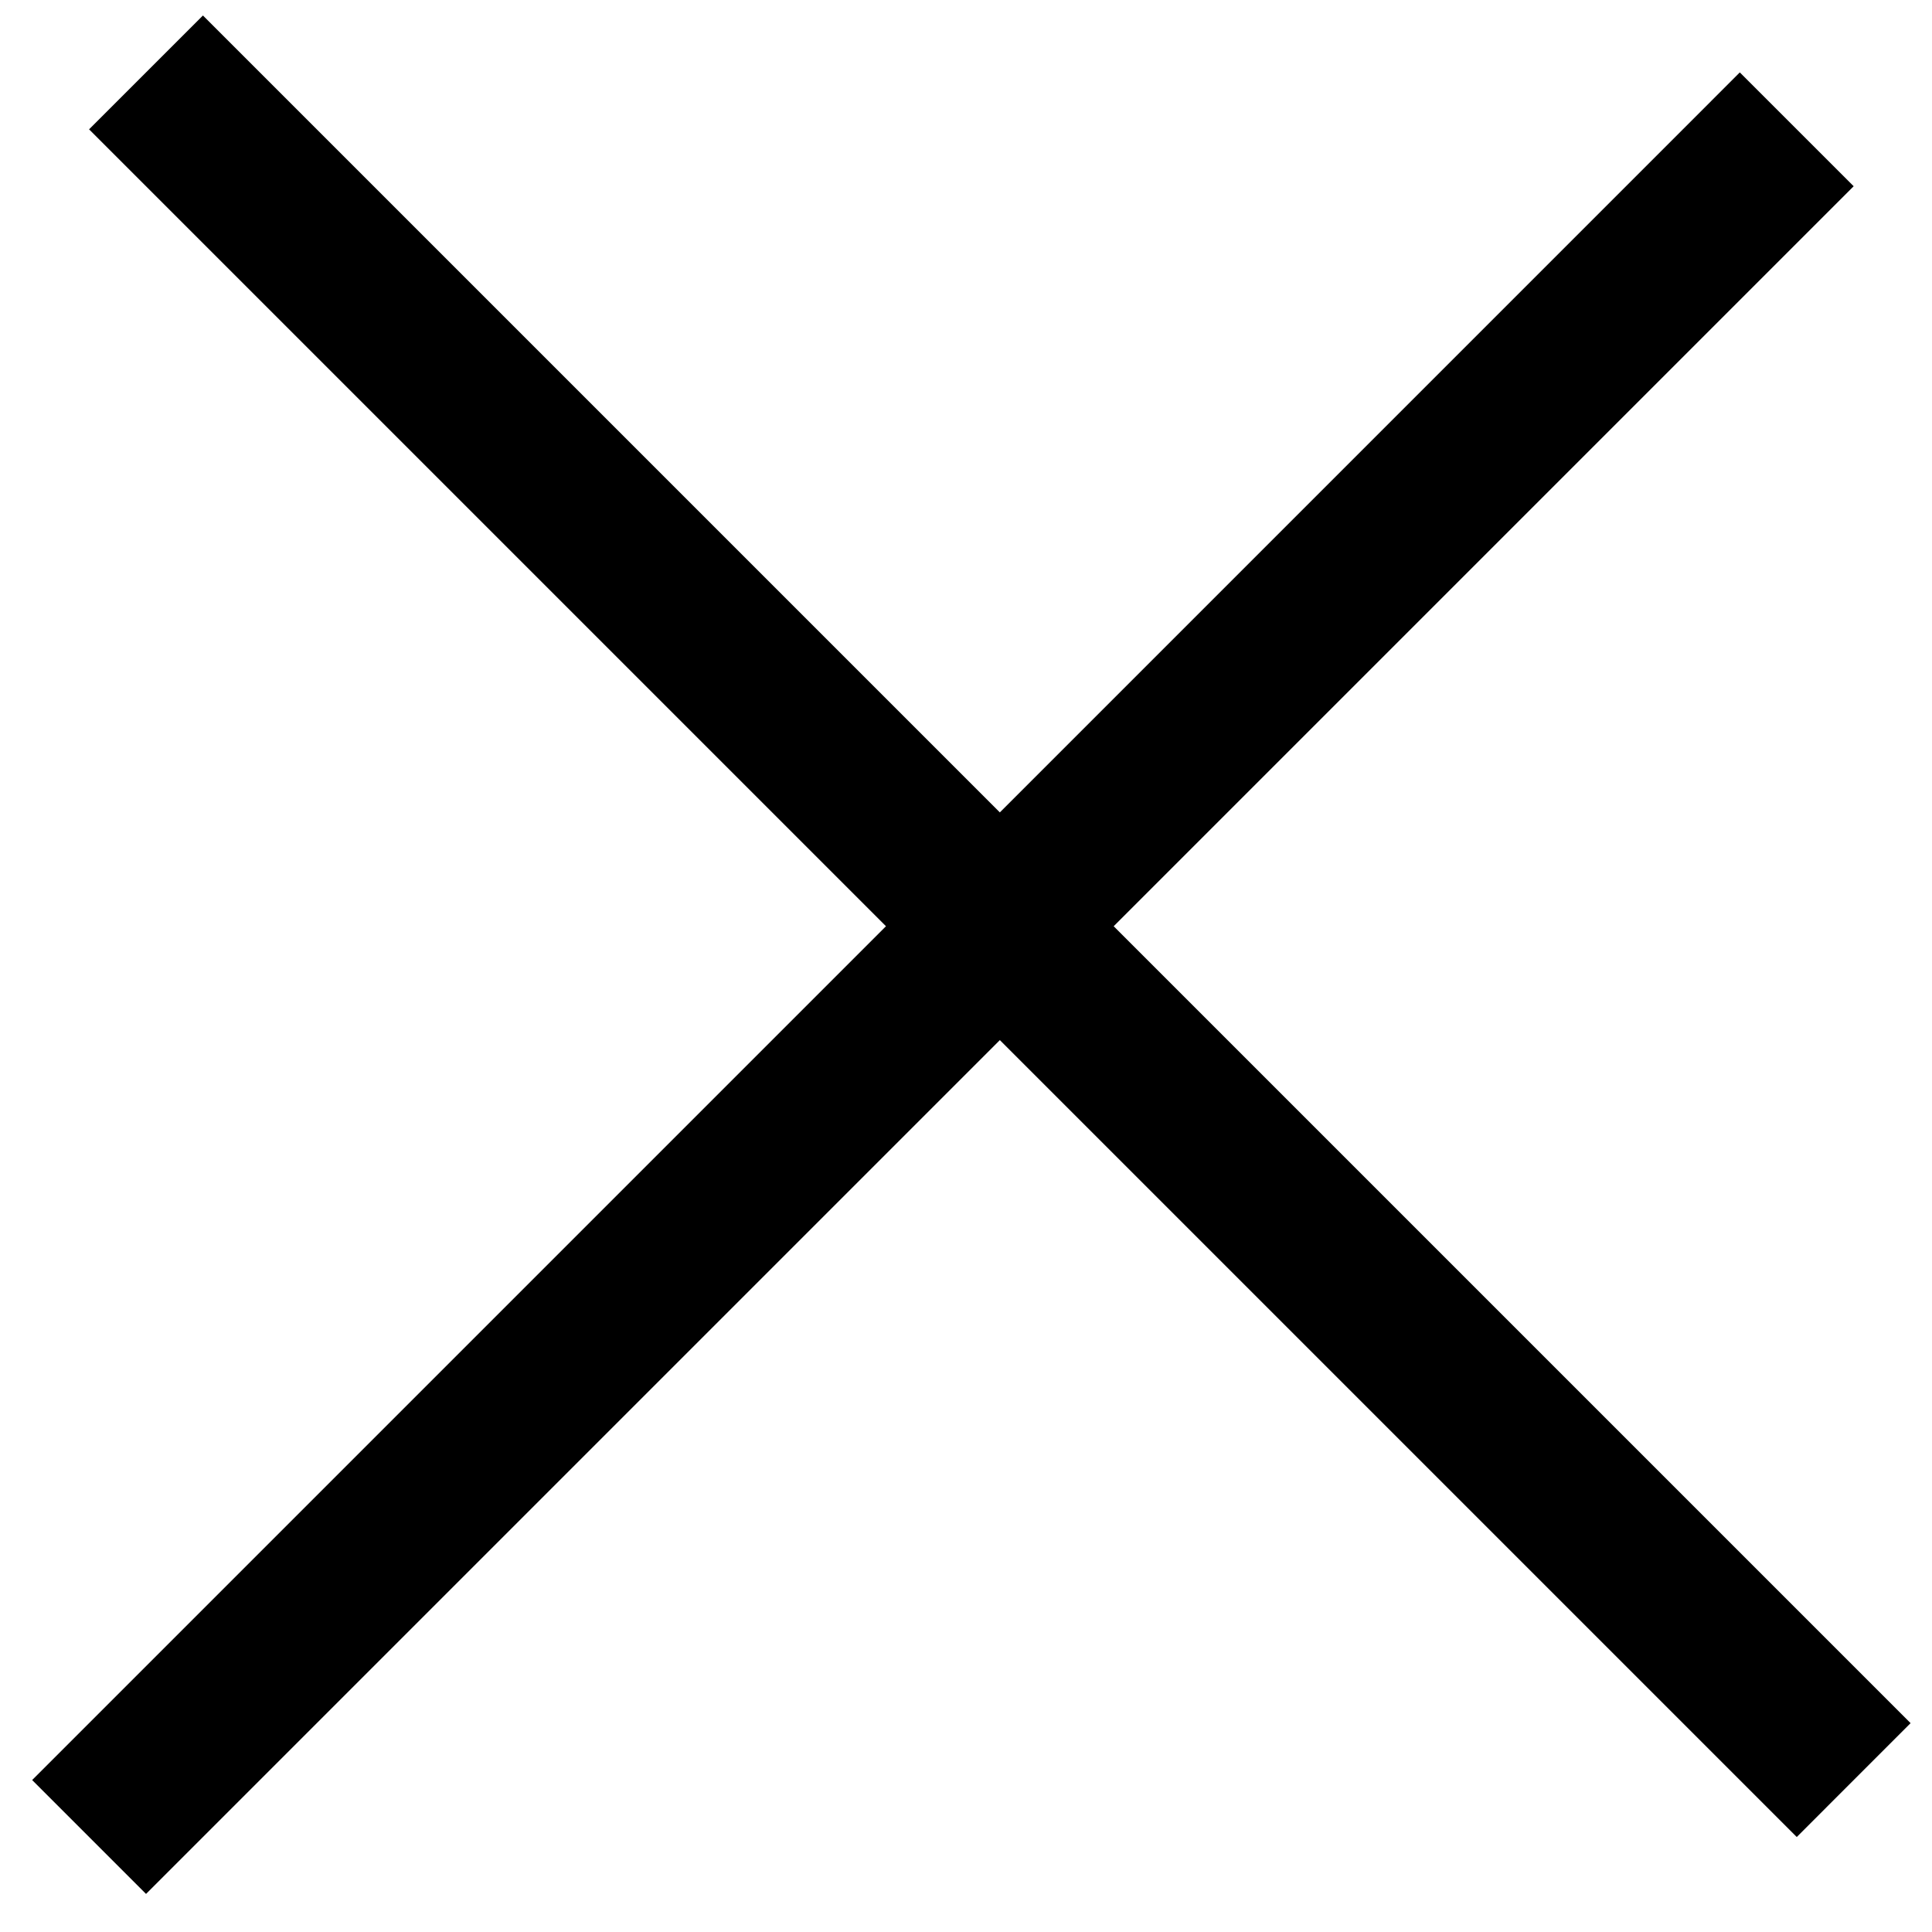
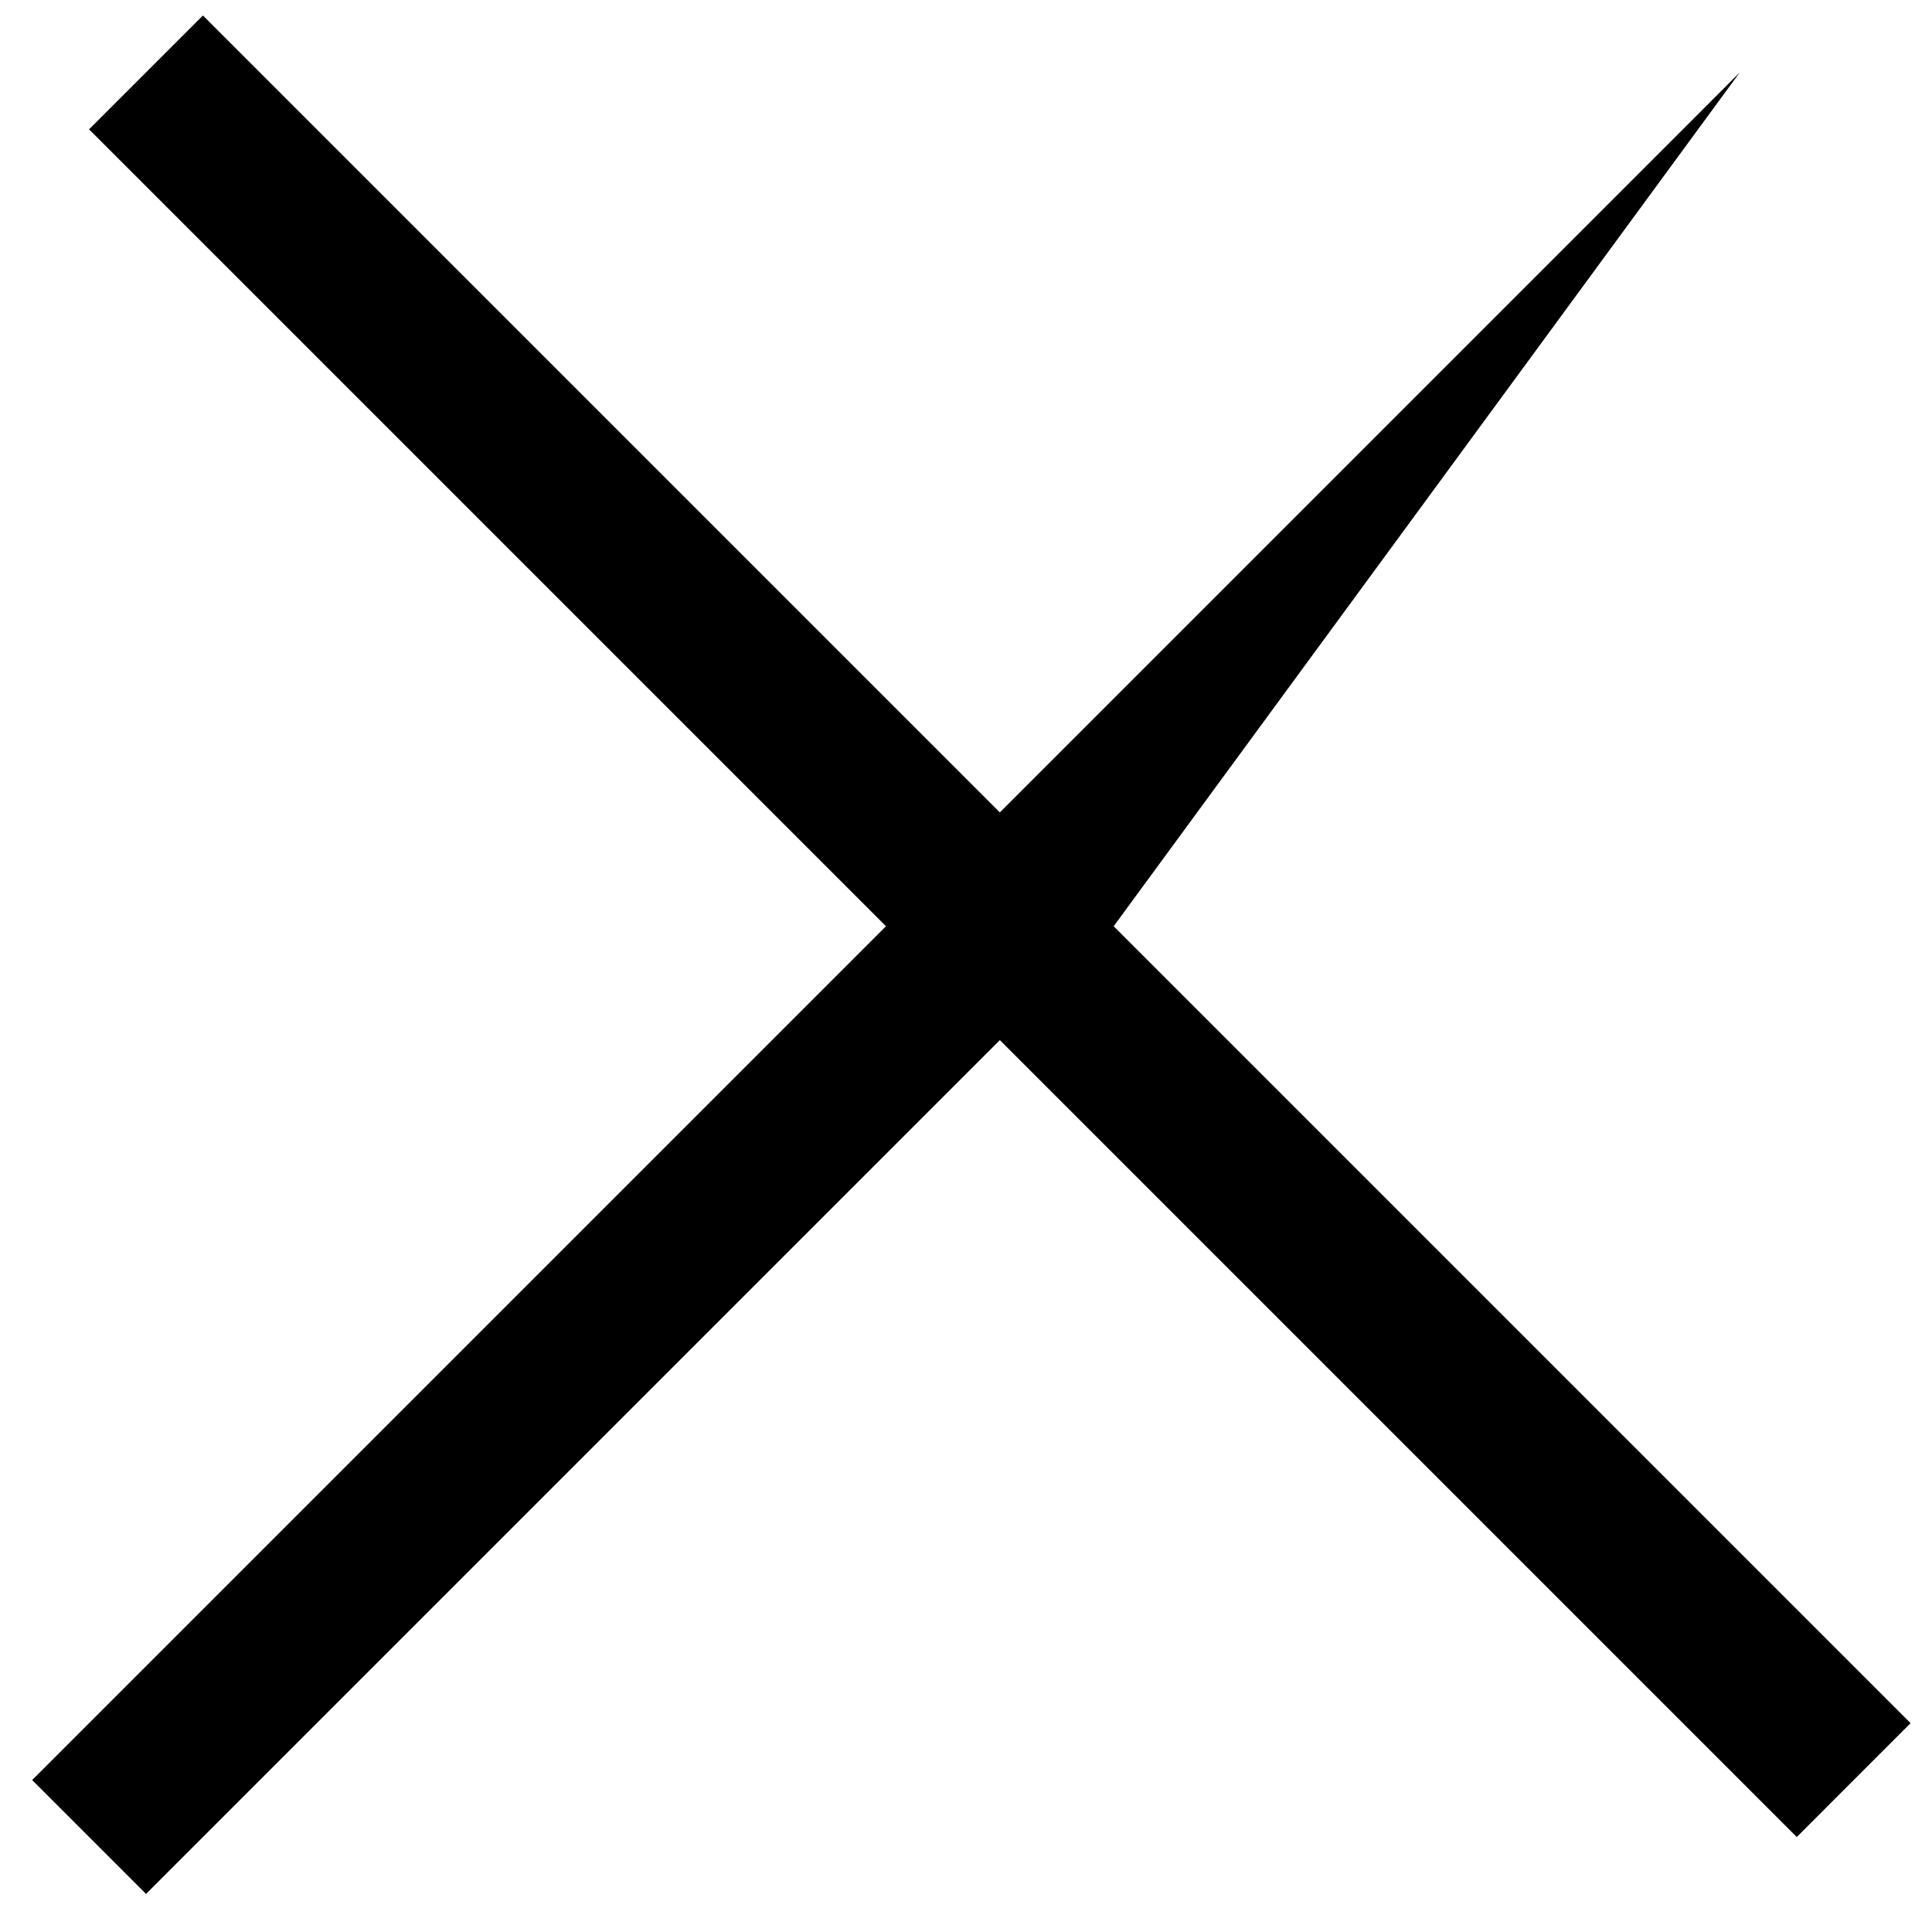
<svg xmlns="http://www.w3.org/2000/svg" width="48" height="48" viewBox="0 0 48 48" fill="none">
-   <path fill-rule="evenodd" clip-rule="evenodd" d="M24.841 20.184L5.042 0.385L2.213 3.213L22.012 23.012L0.799 44.225L3.628 47.054L24.841 25.841L44.64 45.64L47.468 42.811L27.669 23.012L46.054 4.627L43.225 1.799L24.841 20.184Z" fill="currentColor" />
+   <path fill-rule="evenodd" clip-rule="evenodd" d="M24.841 20.184L5.042 0.385L2.213 3.213L22.012 23.012L0.799 44.225L3.628 47.054L24.841 25.841L44.64 45.64L47.468 42.811L27.669 23.012L43.225 1.799L24.841 20.184Z" fill="currentColor" />
</svg>